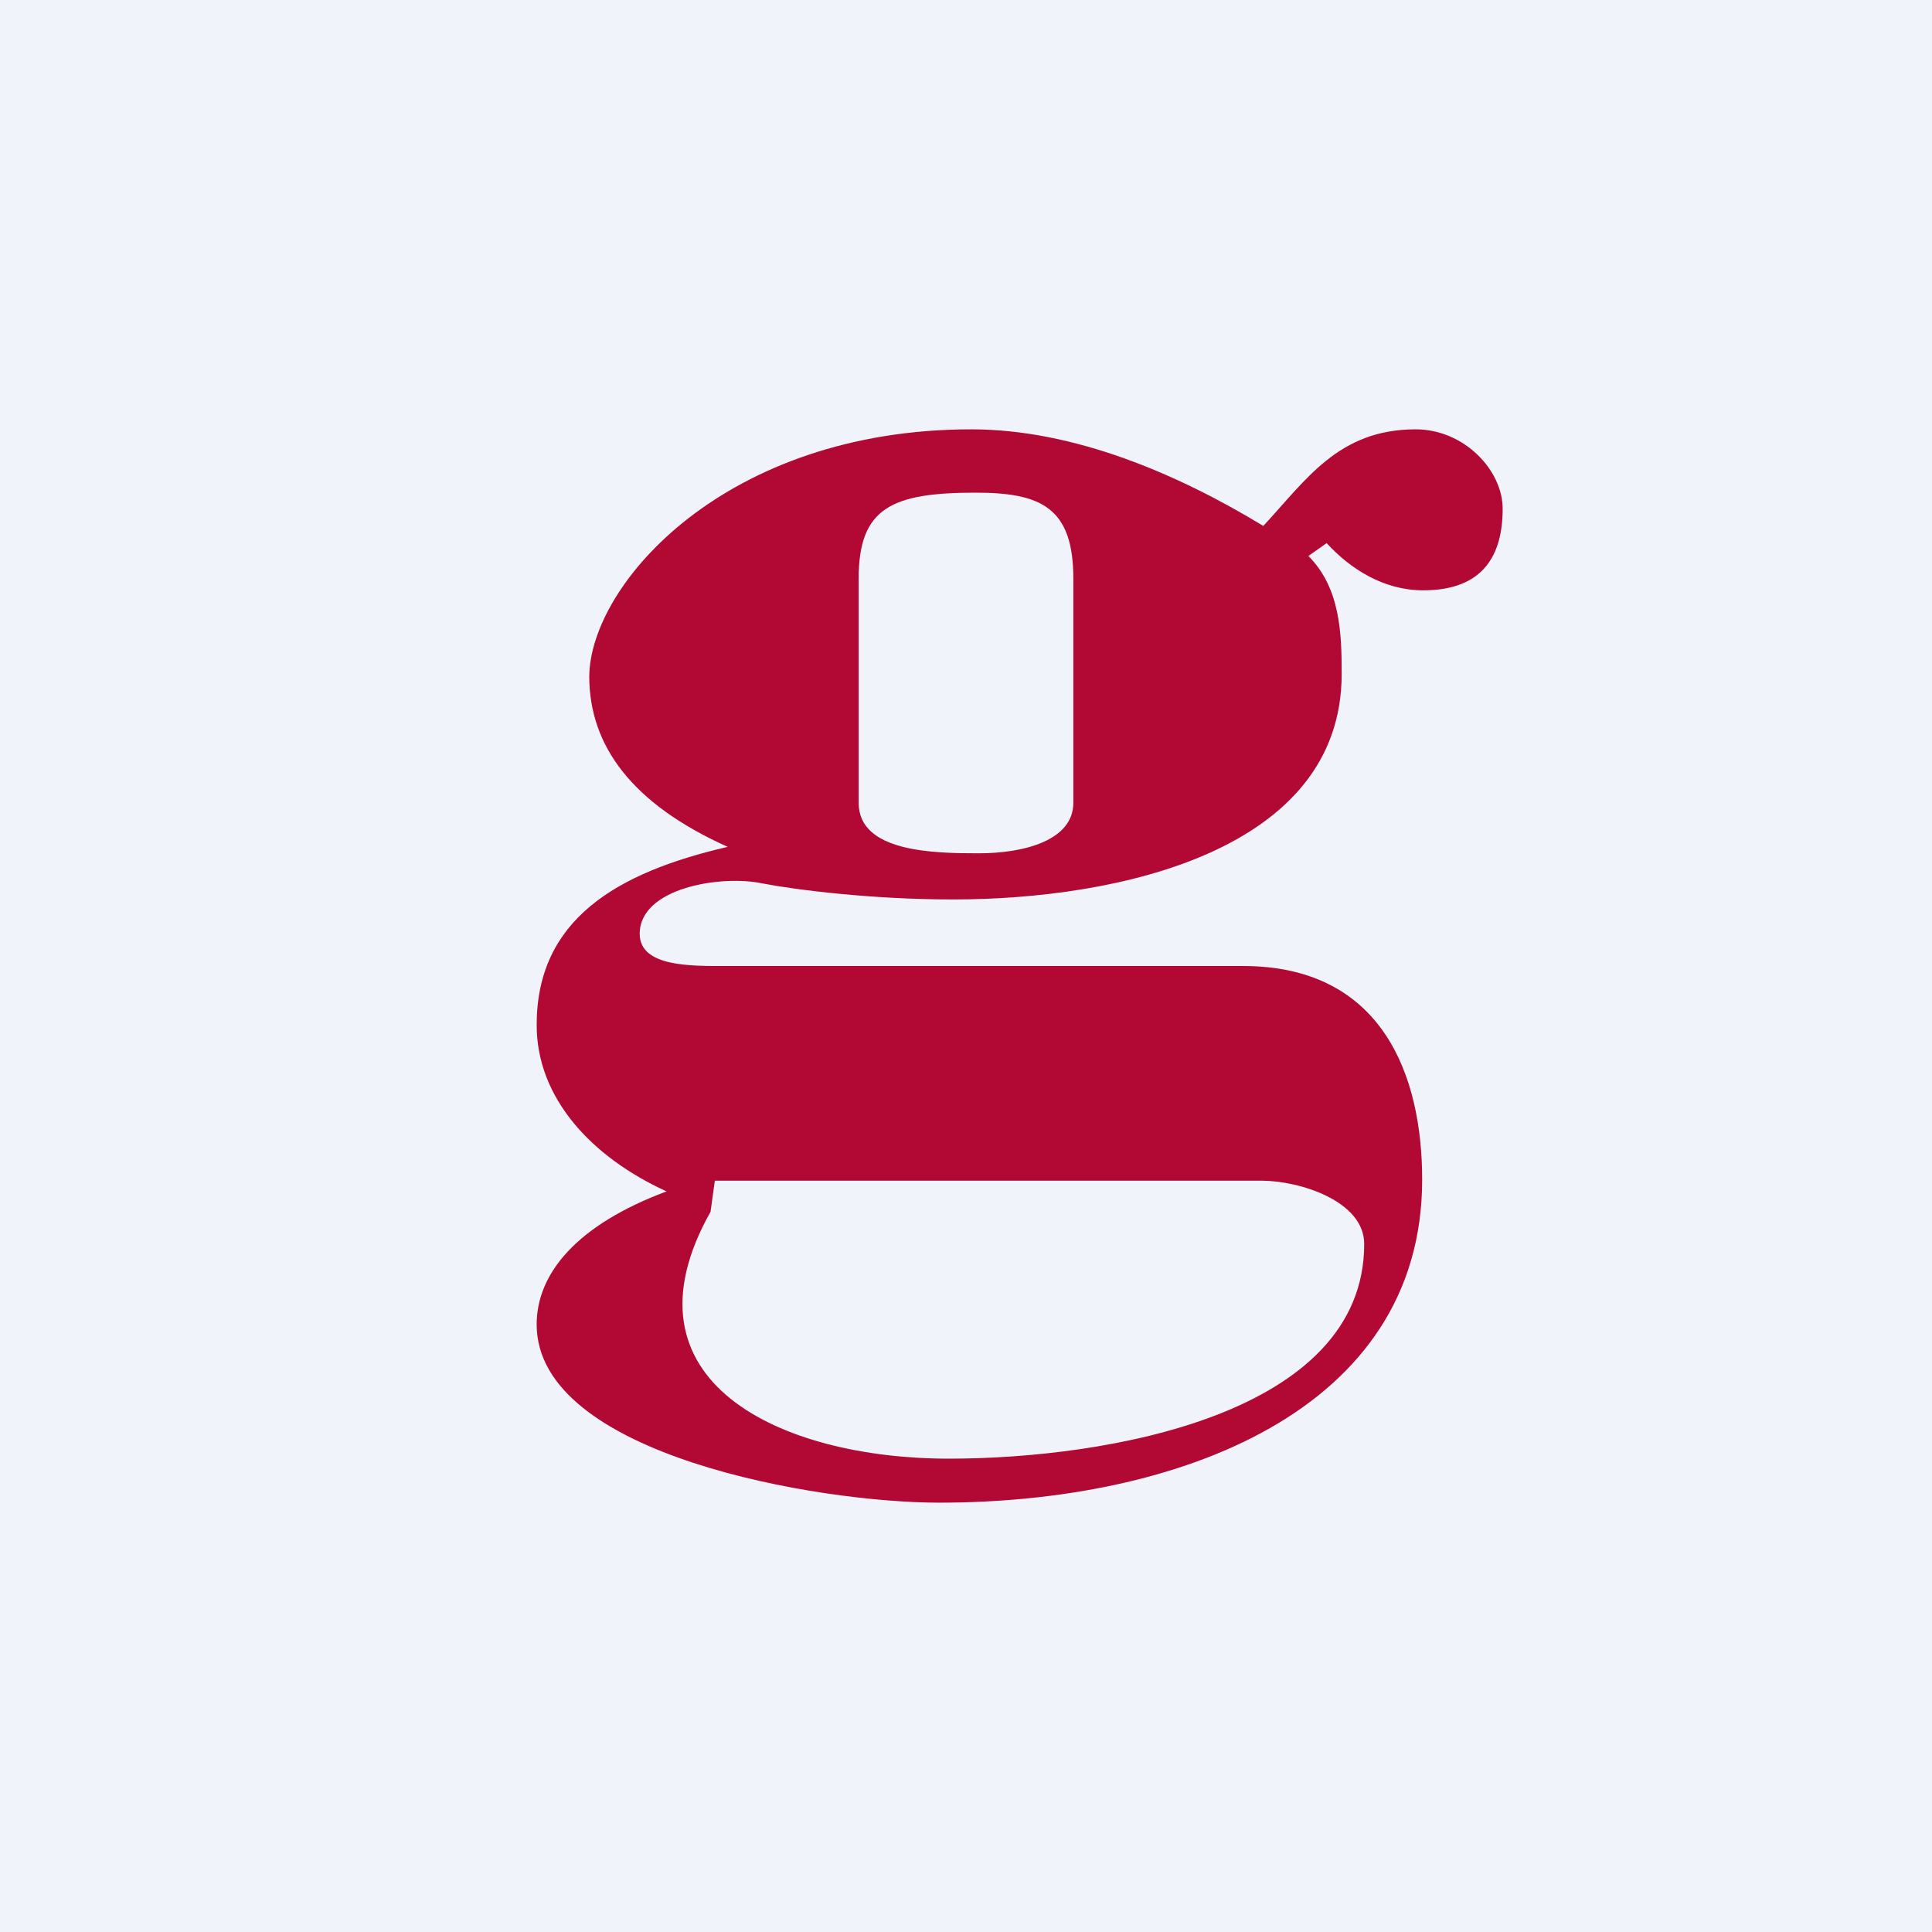
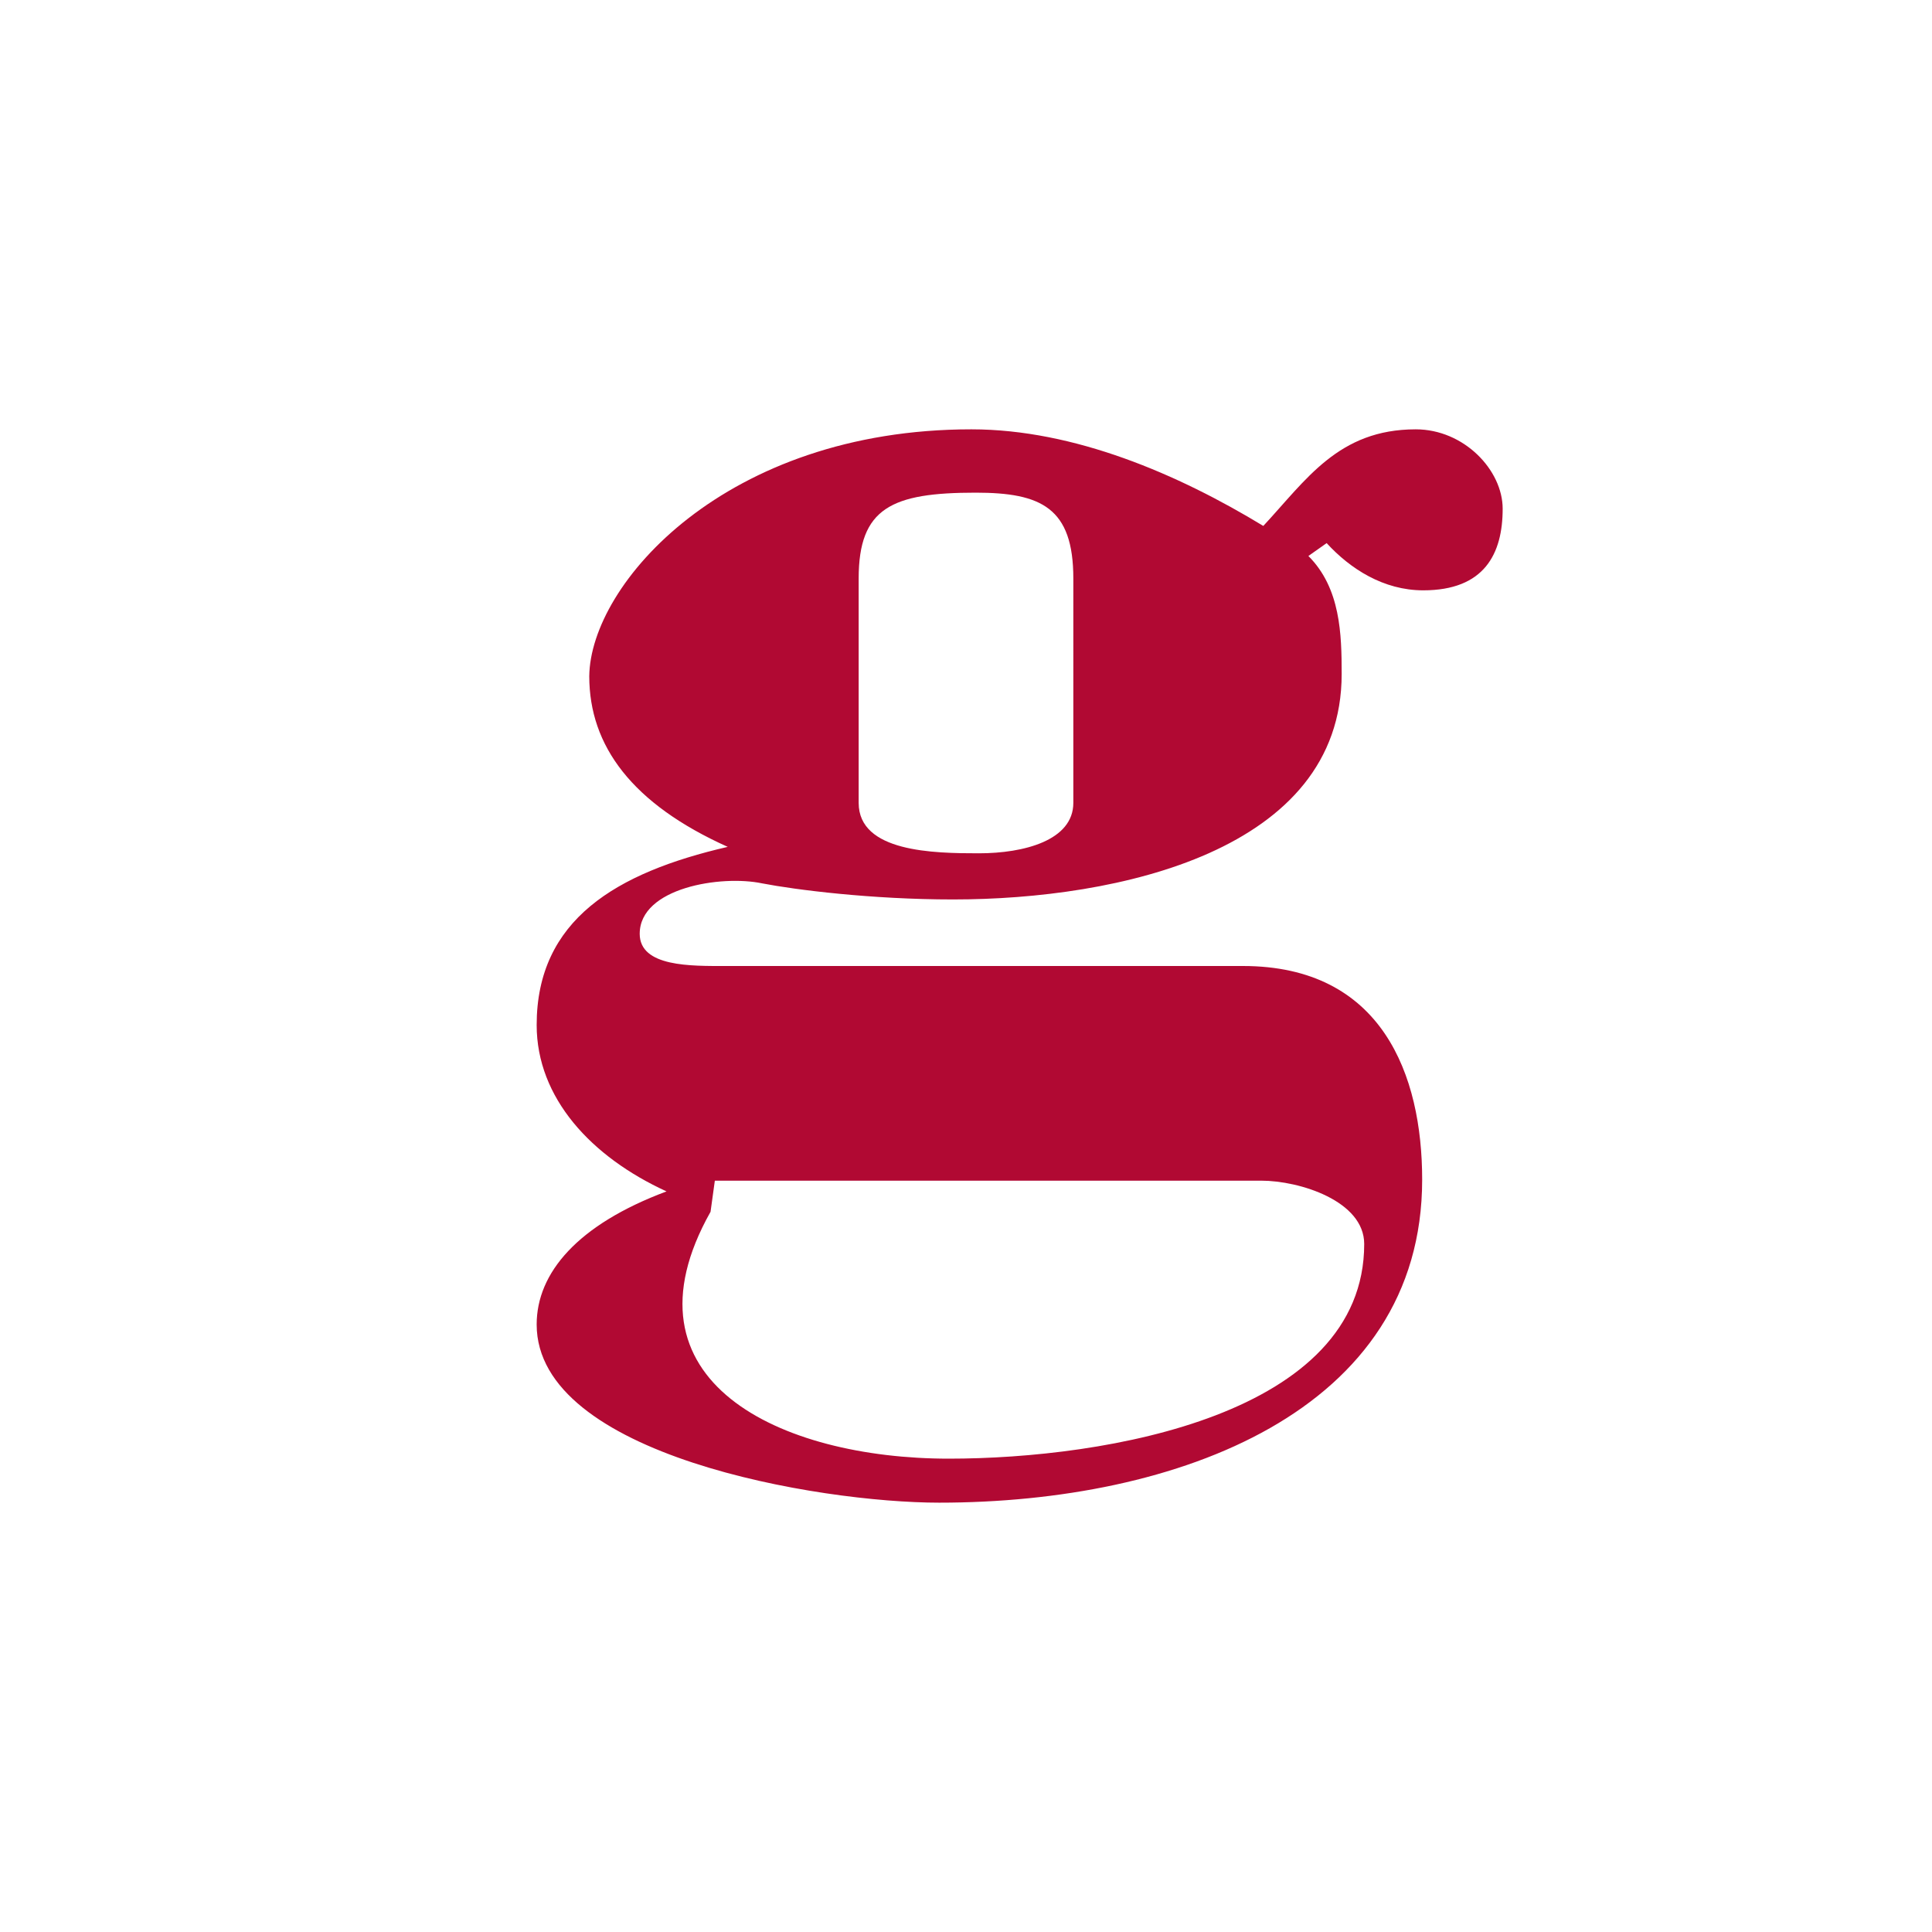
<svg xmlns="http://www.w3.org/2000/svg" width="18" height="18" viewBox="0 0 18 18">
-   <path fill="#F0F3FA" d="M0 0h18v18H0z" />
  <path d="M11.58 9c1.3 0 1.67 1.02 1.67 1.99 0 2.16-2.28 3.01-4.5 3.01C7.63 14 5 13.56 5 12.34c0-.48.38-.93 1.21-1.24-.7-.32-1.21-.87-1.21-1.55 0-.98.74-1.42 1.78-1.66-.89-.4-1.29-.94-1.29-1.59C5.5 5.44 6.76 4 9.05 4c.96 0 1.93.42 2.72.9.4-.43.7-.9 1.42-.9.45 0 .81.38.81.74 0 .42-.17.76-.74.76-.37 0-.68-.2-.9-.44l-.17.12c.3.3.31.73.31 1.1 0 1.65-2.09 2.1-3.62 2.1-.76 0-1.47-.09-1.78-.15-.38-.08-1.14.04-1.14.47 0 .31.48.3.8.3h4.82Zm-4.92 2-.04.29c-.89 1.58.65 2.3 2.22 2.3 1.47 0 3.87-.41 3.87-2 0-.4-.6-.59-.96-.59H6.66ZM8 7.48c0 .46.7.47 1.12.47.42 0 .88-.12.88-.47V5.39c0-.66-.3-.8-.91-.8-.78 0-1.09.14-1.09.8v2.09Z" fill="#B10933" />
</svg>